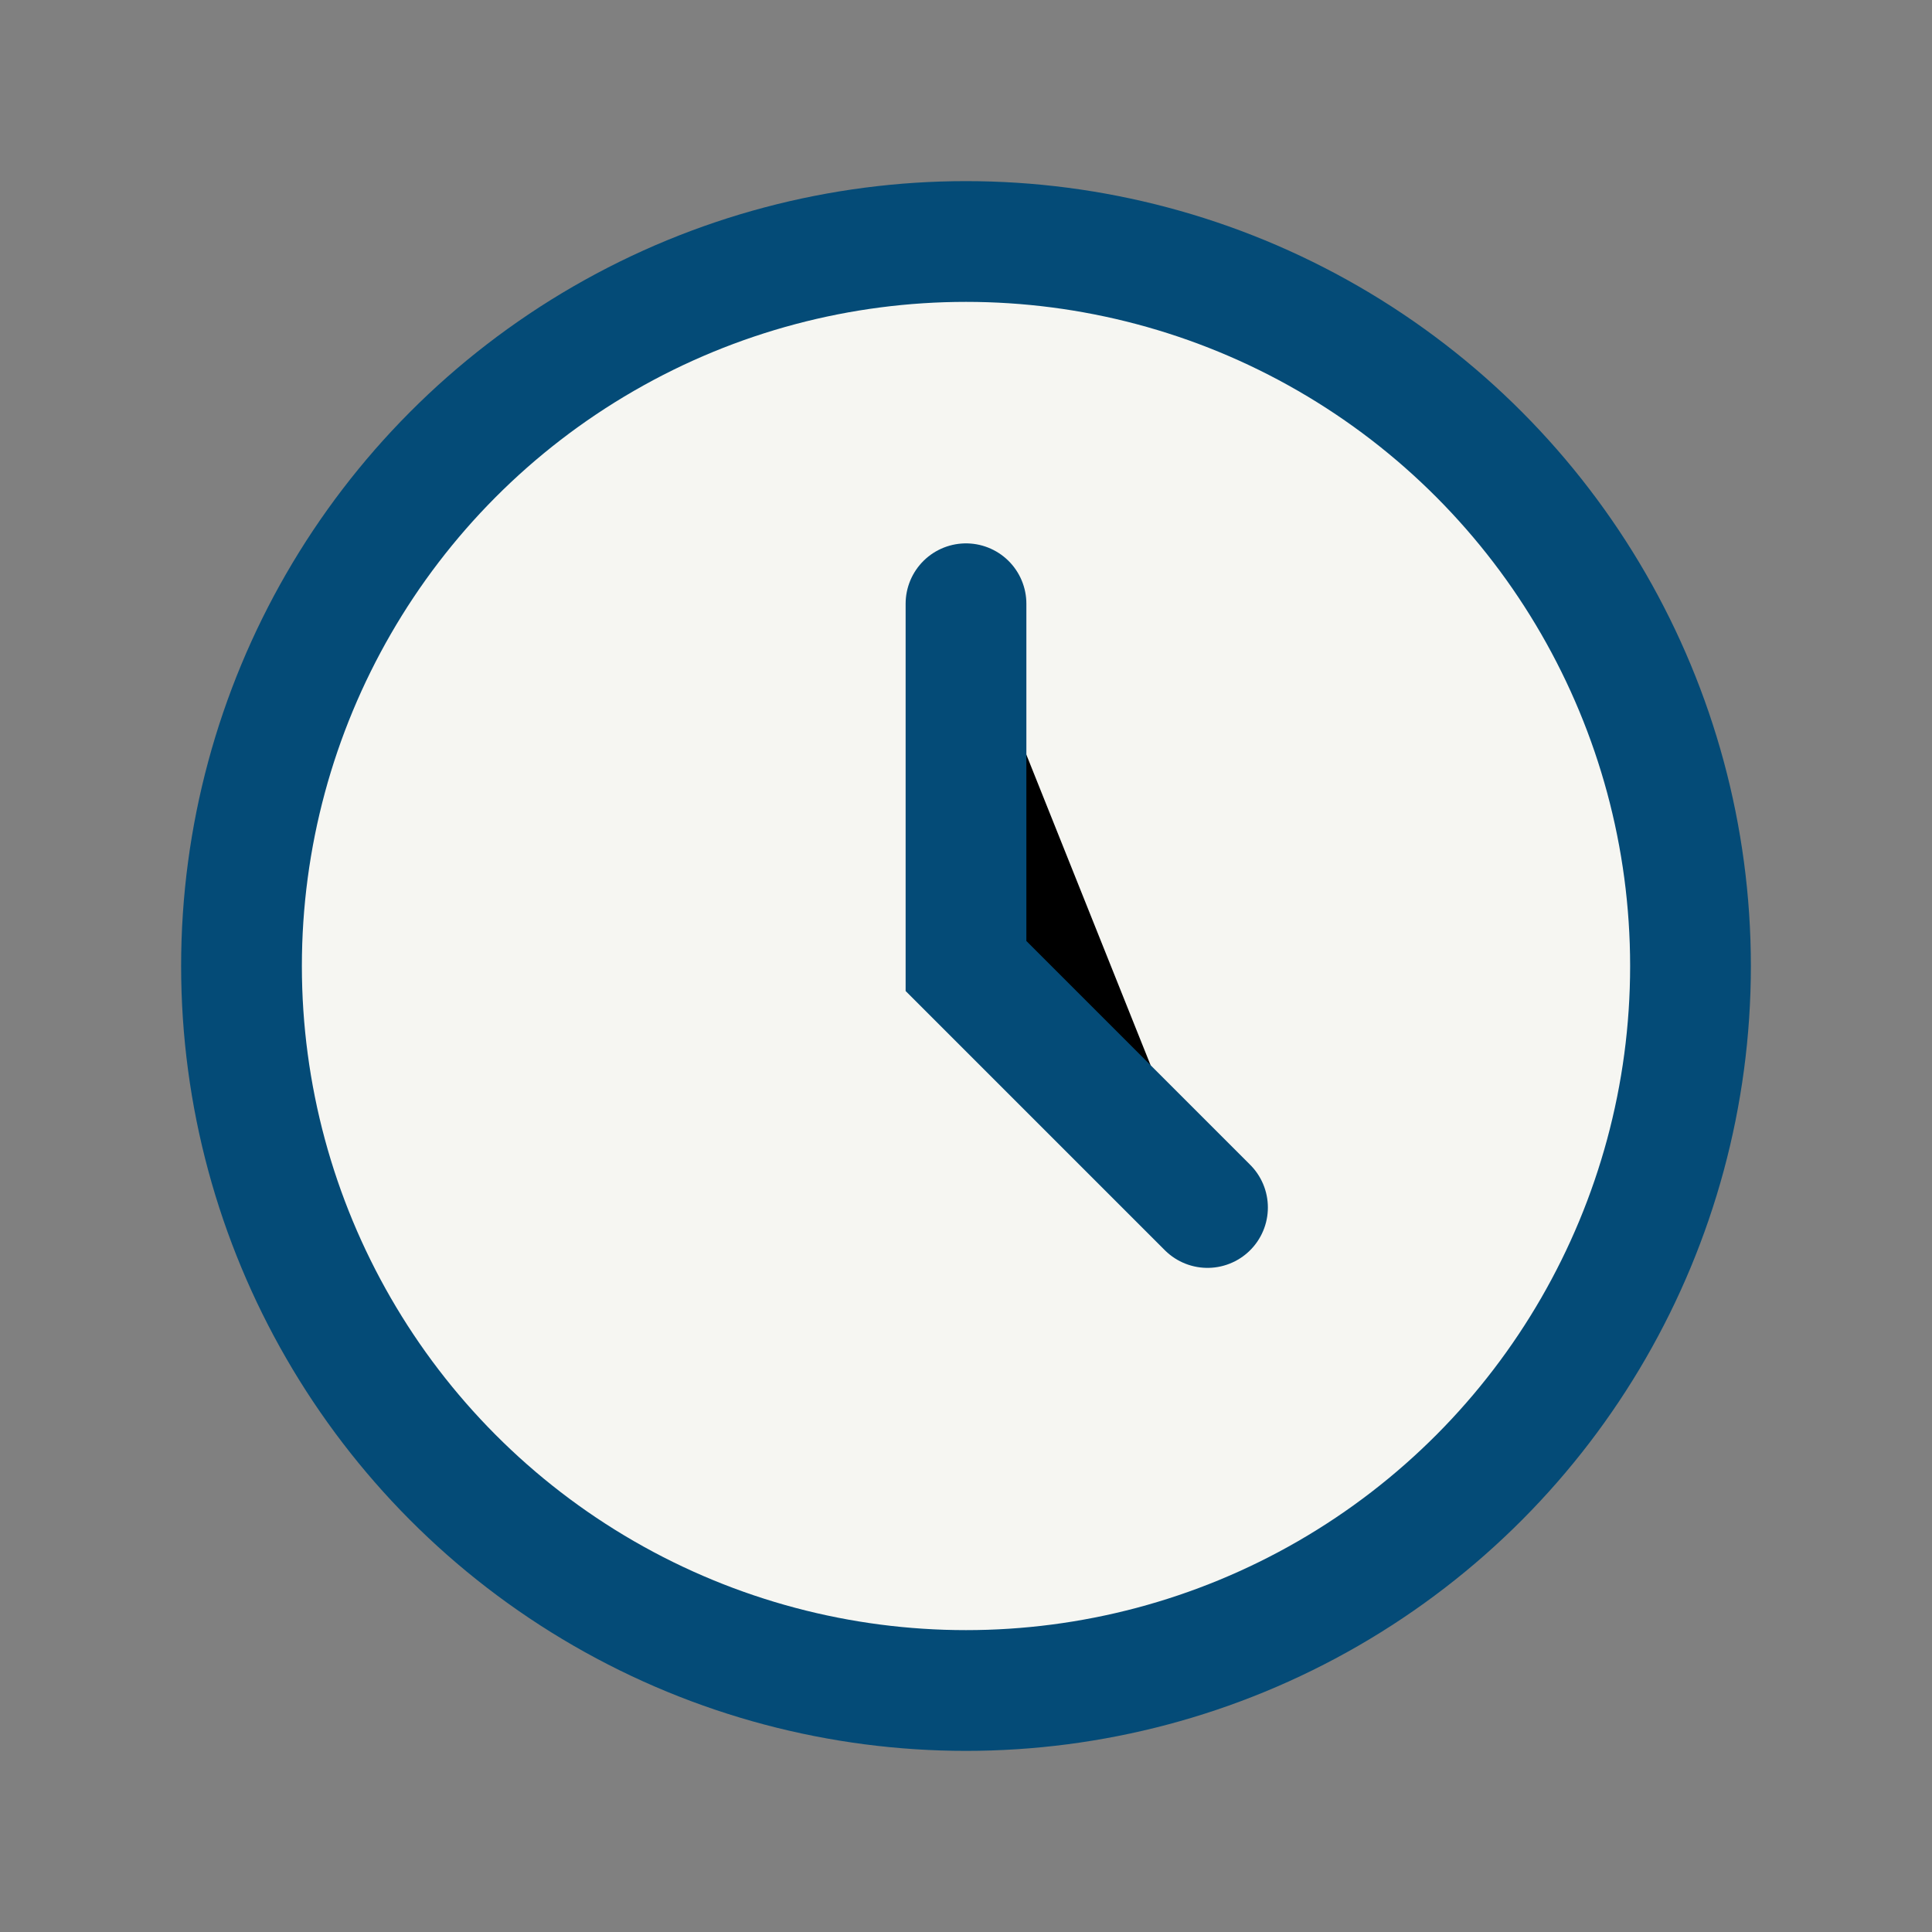
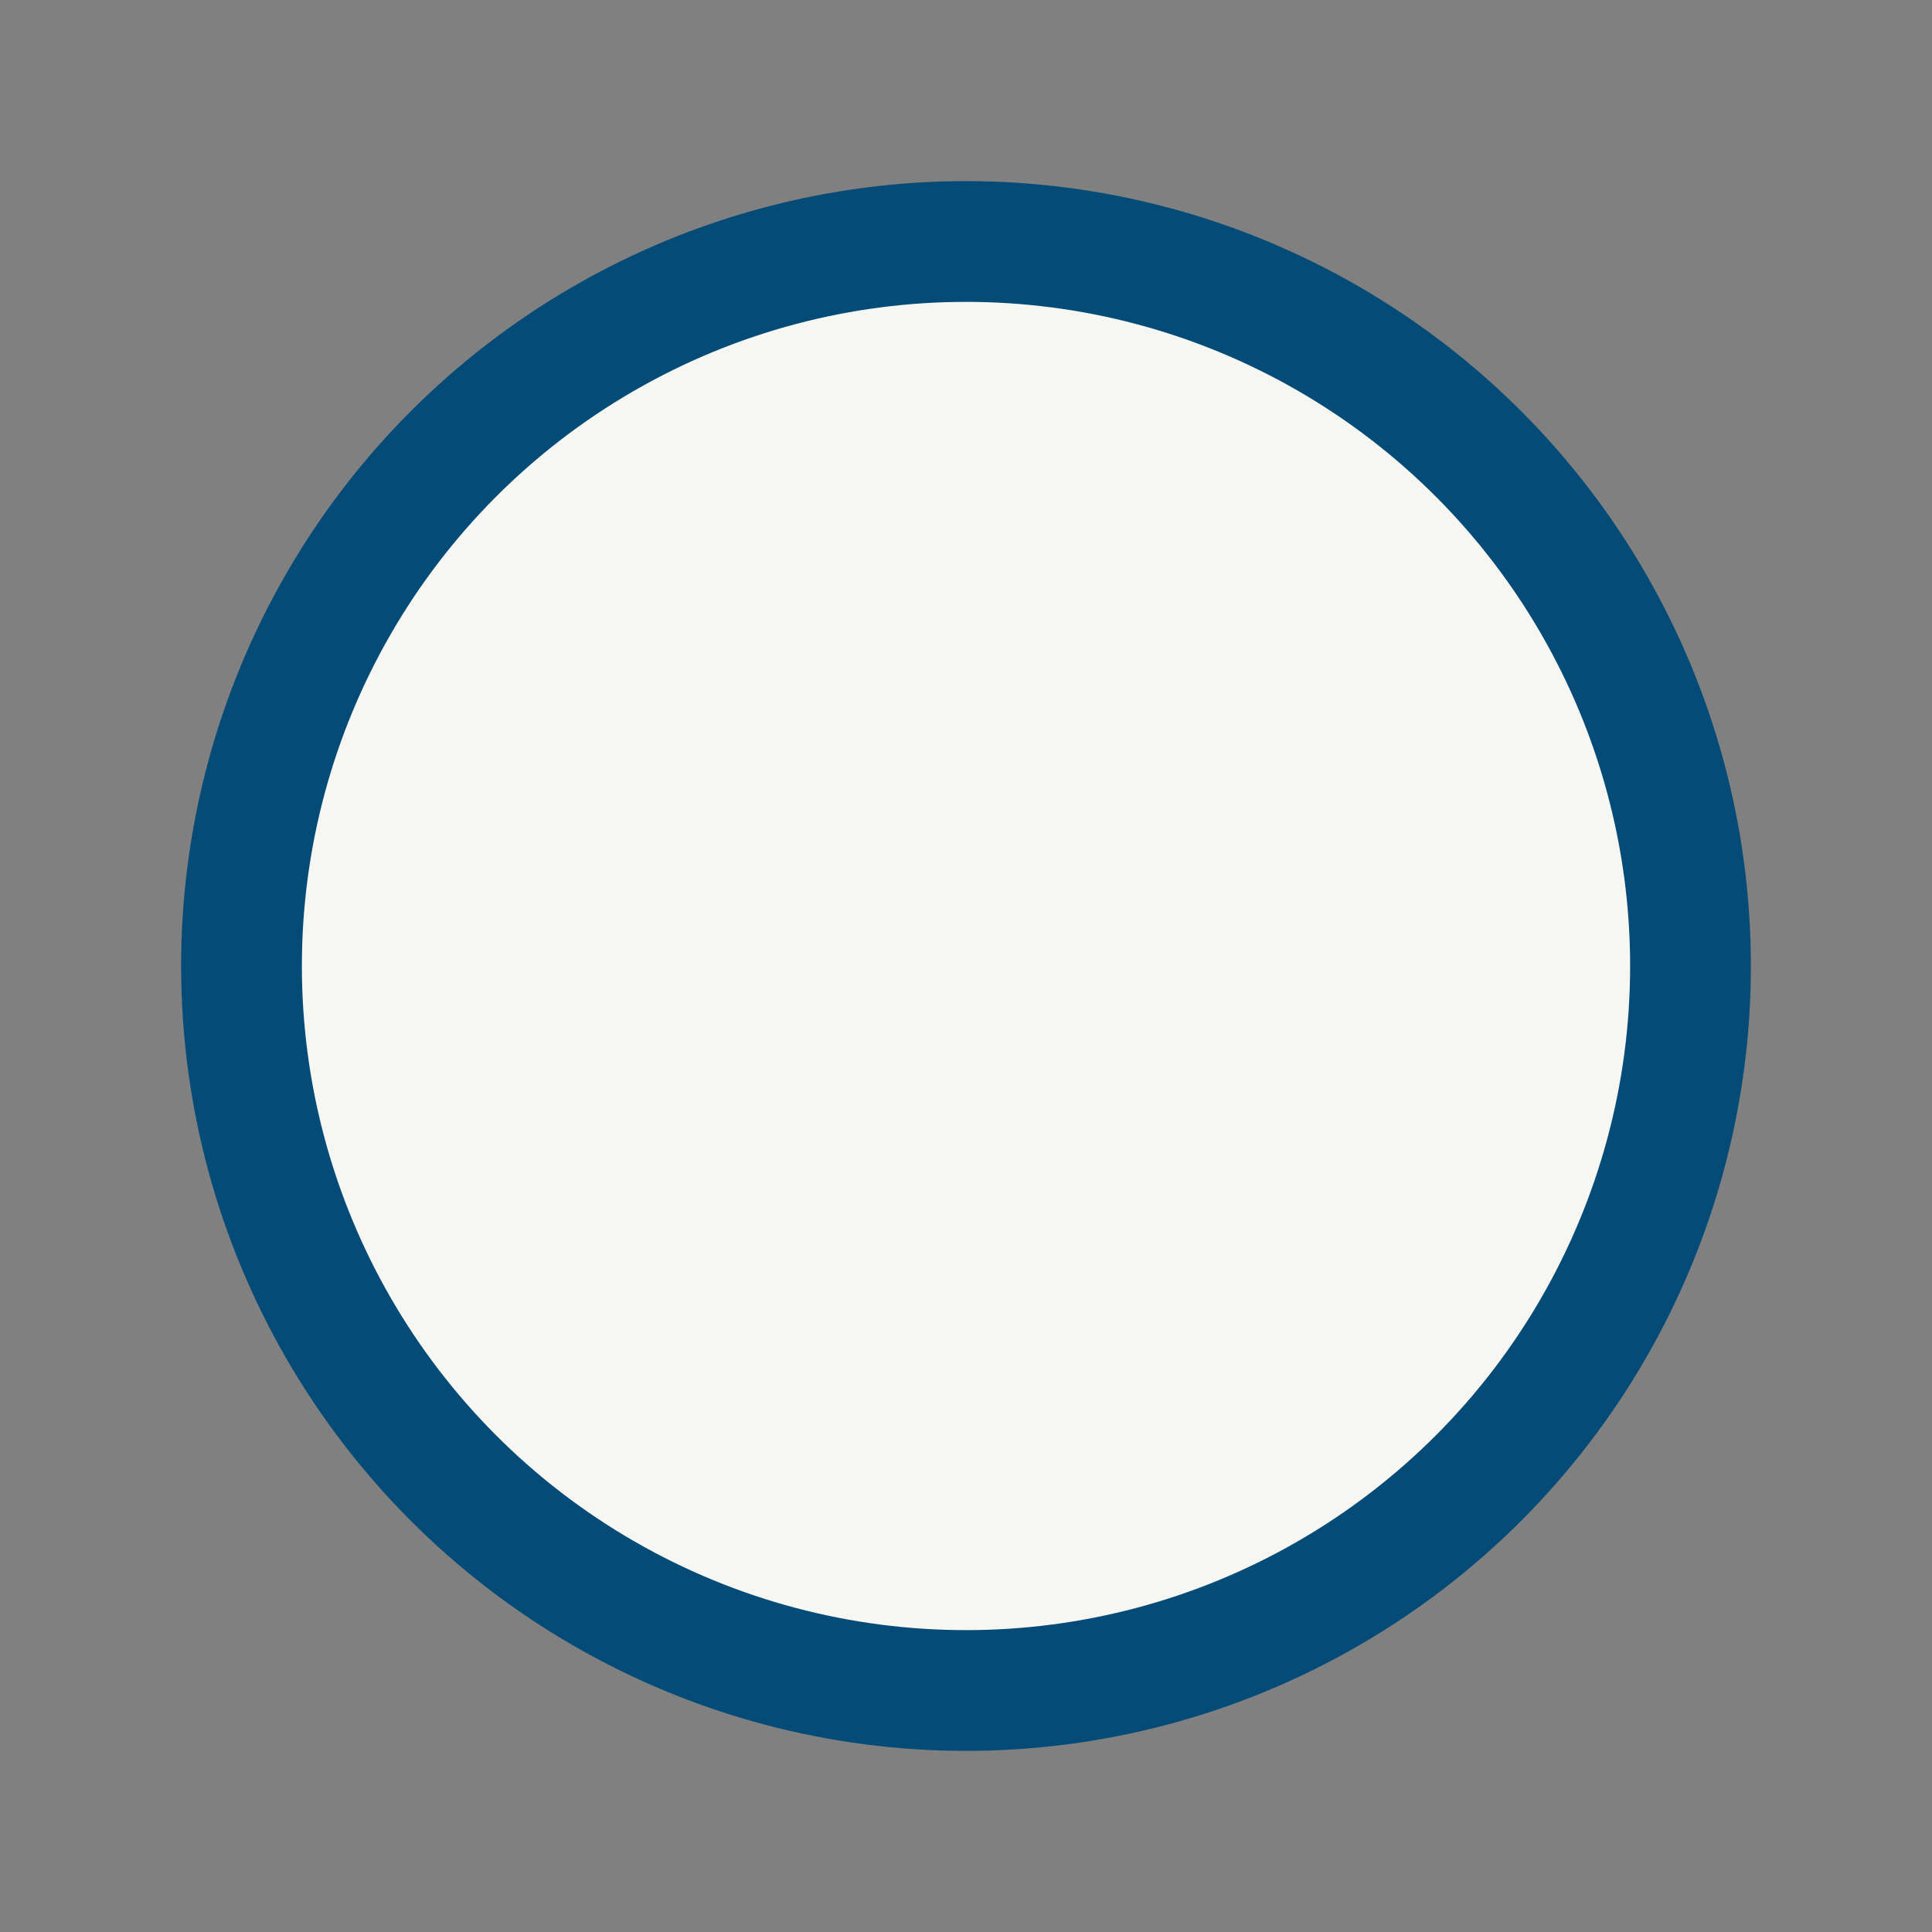
<svg xmlns="http://www.w3.org/2000/svg" width="32" height="32" viewBox="0 0 32 32">
  <rect x="0" y="0" width="32" height="32" fill="#808080" stroke="none" />
  <circle cx="16" cy="16" r="12" fill="#F6F6F2" stroke="#044B77" stroke-width="2" />
-   <path d="M16 10v6l4 4" stroke="#044B77" stroke-width="2" stroke-linecap="round" />
</svg>